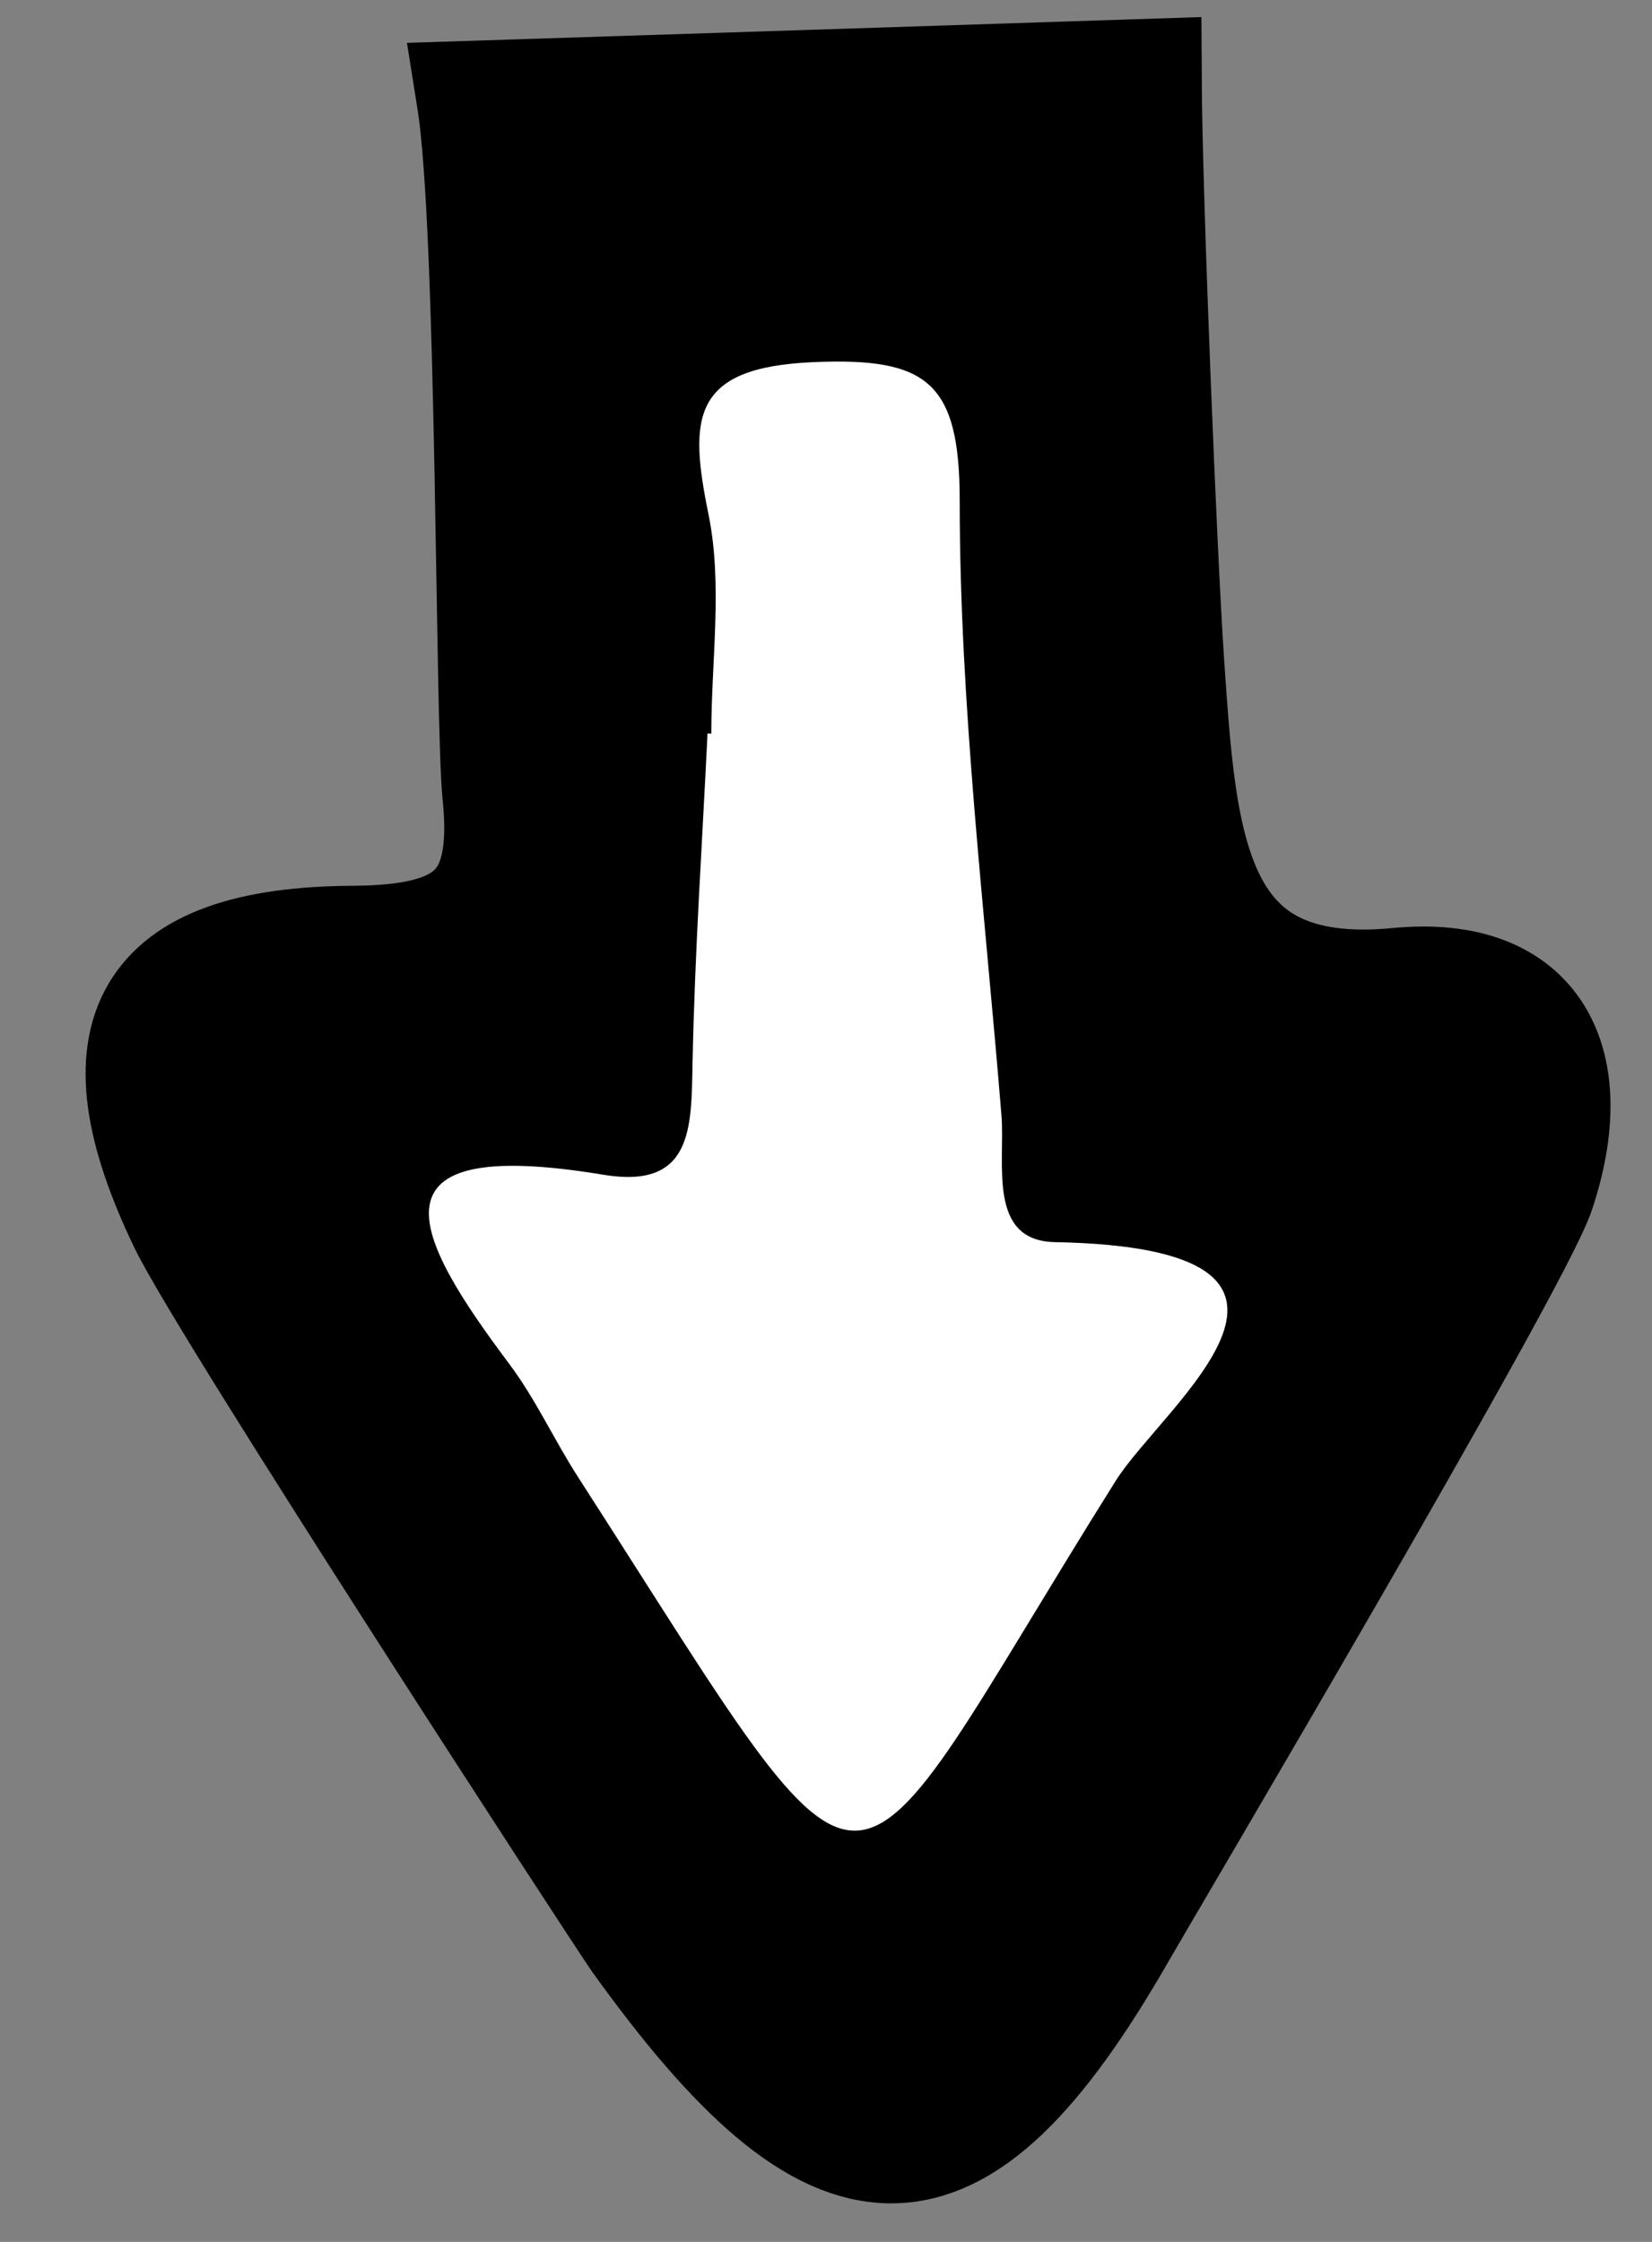
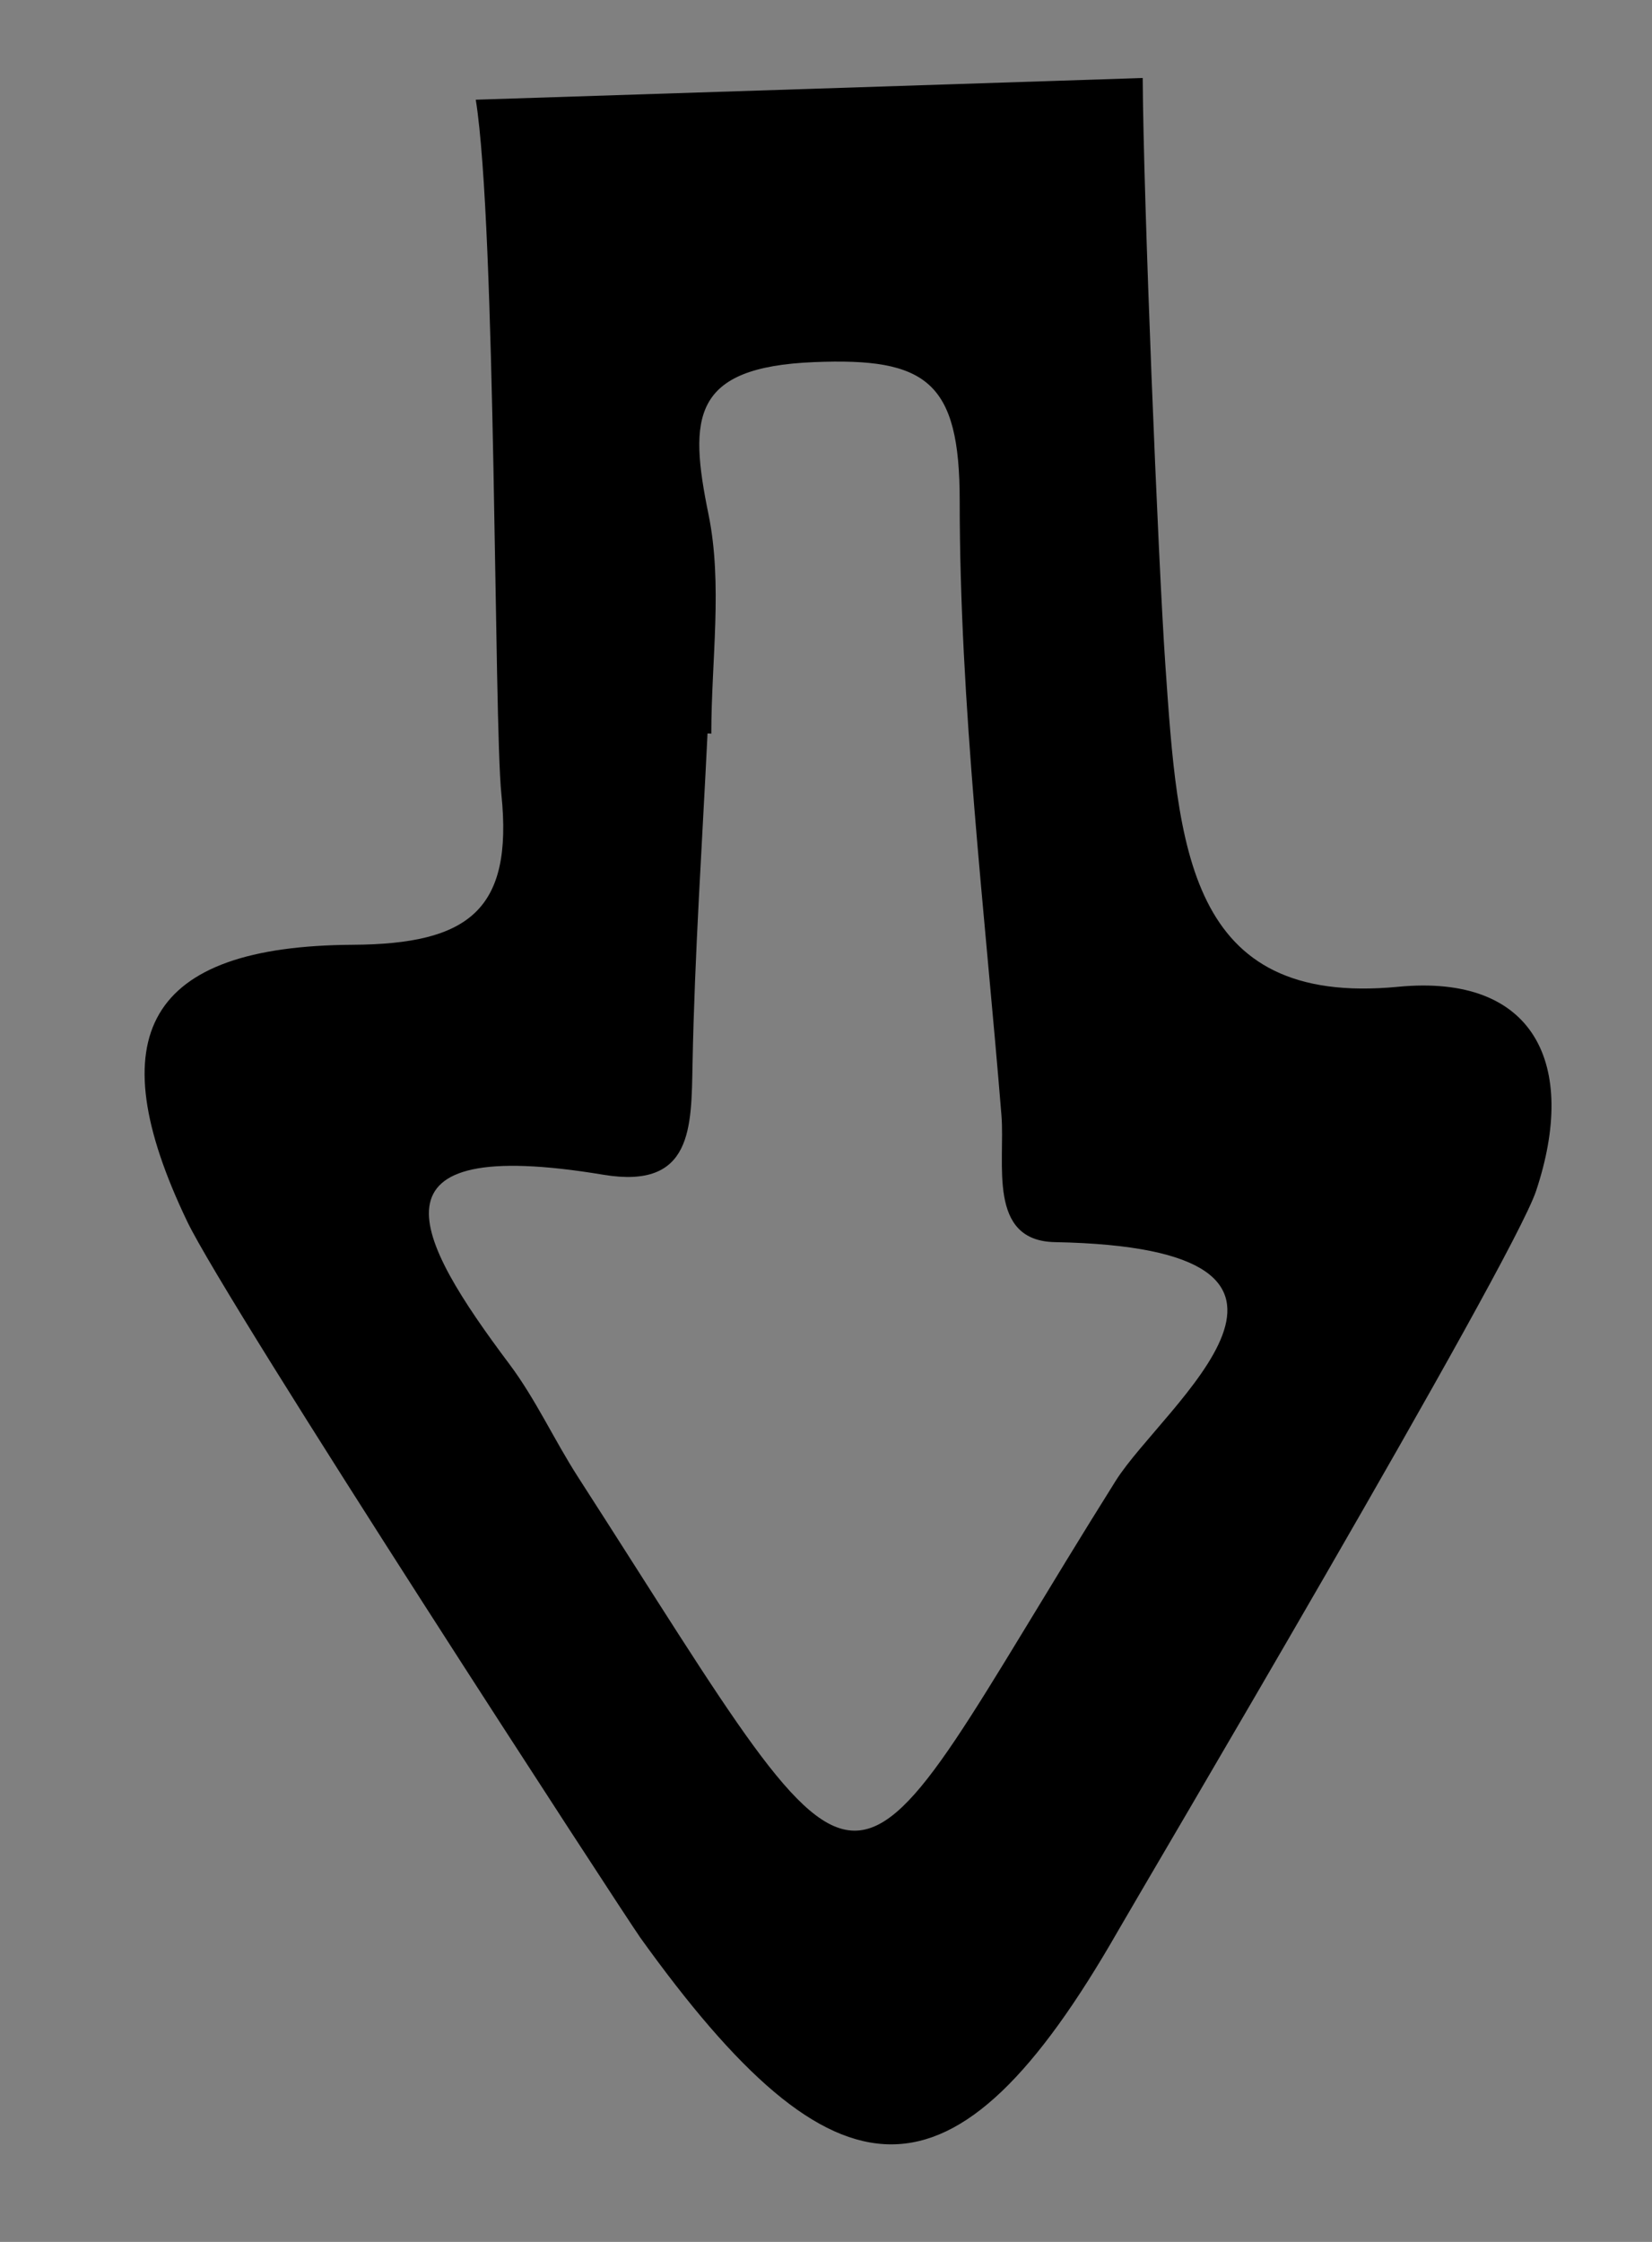
<svg xmlns="http://www.w3.org/2000/svg" width="14" height="19" viewBox="0 0 14 19" fill="none">
  <rect x="0" y="0" width="14" height="19" fill="#808080" stroke="none" />
-   <path d="M5.418 16.41C7.089 18.744 8.085 18.794 9.476 16.362C9.658 16.043 12.817 10.7 13.018 10.092C13.374 9.021 13.006 8.251 11.848 8.363C10.056 8.536 9.983 7.173 9.876 5.637C9.814 4.739 9.689 1.662 9.684 0.661C7.8 0.722 5.916 0.785 4.032 0.845C4.206 1.936 4.185 6.115 4.249 6.732C4.35 7.714 3.971 8.001 2.99 8.007C1.242 8.017 0.832 8.777 1.586 10.351C1.928 11.066 5.308 16.256 5.42 16.412L5.418 16.41Z" fill="white" stroke="black" stroke-miterlimit="10" />
  <path d="M5.418 16.41C7.089 18.744 8.085 18.794 9.476 16.362C9.658 16.043 12.817 10.7 13.018 10.092C13.374 9.021 13.006 8.251 11.848 8.363C10.056 8.536 9.983 7.173 9.876 5.637C9.814 4.739 9.689 1.662 9.684 0.661C7.8 0.722 5.916 0.785 4.032 0.845C4.206 1.936 4.185 6.115 4.249 6.732C4.35 7.714 3.971 8.001 2.99 8.007C1.242 8.017 0.832 8.777 1.586 10.351C1.928 11.066 5.308 16.256 5.42 16.412L5.418 16.41ZM5.114 9.956C5.873 10.082 5.858 9.554 5.869 9.016C5.887 8.083 5.951 7.149 5.996 6.216C6.007 6.216 6.017 6.216 6.028 6.218C6.028 5.595 6.126 4.953 6.004 4.358C5.836 3.536 5.861 3.112 6.897 3.069C7.854 3.029 8.133 3.234 8.133 4.242C8.133 5.979 8.346 7.718 8.487 9.454C8.519 9.858 8.365 10.516 8.94 10.527C11.632 10.578 9.859 11.907 9.455 12.55C7.04 16.4 7.537 16.616 4.898 12.517C4.696 12.203 4.539 11.857 4.317 11.561C3.51 10.484 3.049 9.613 5.114 9.956Z" fill="black" />
</svg>